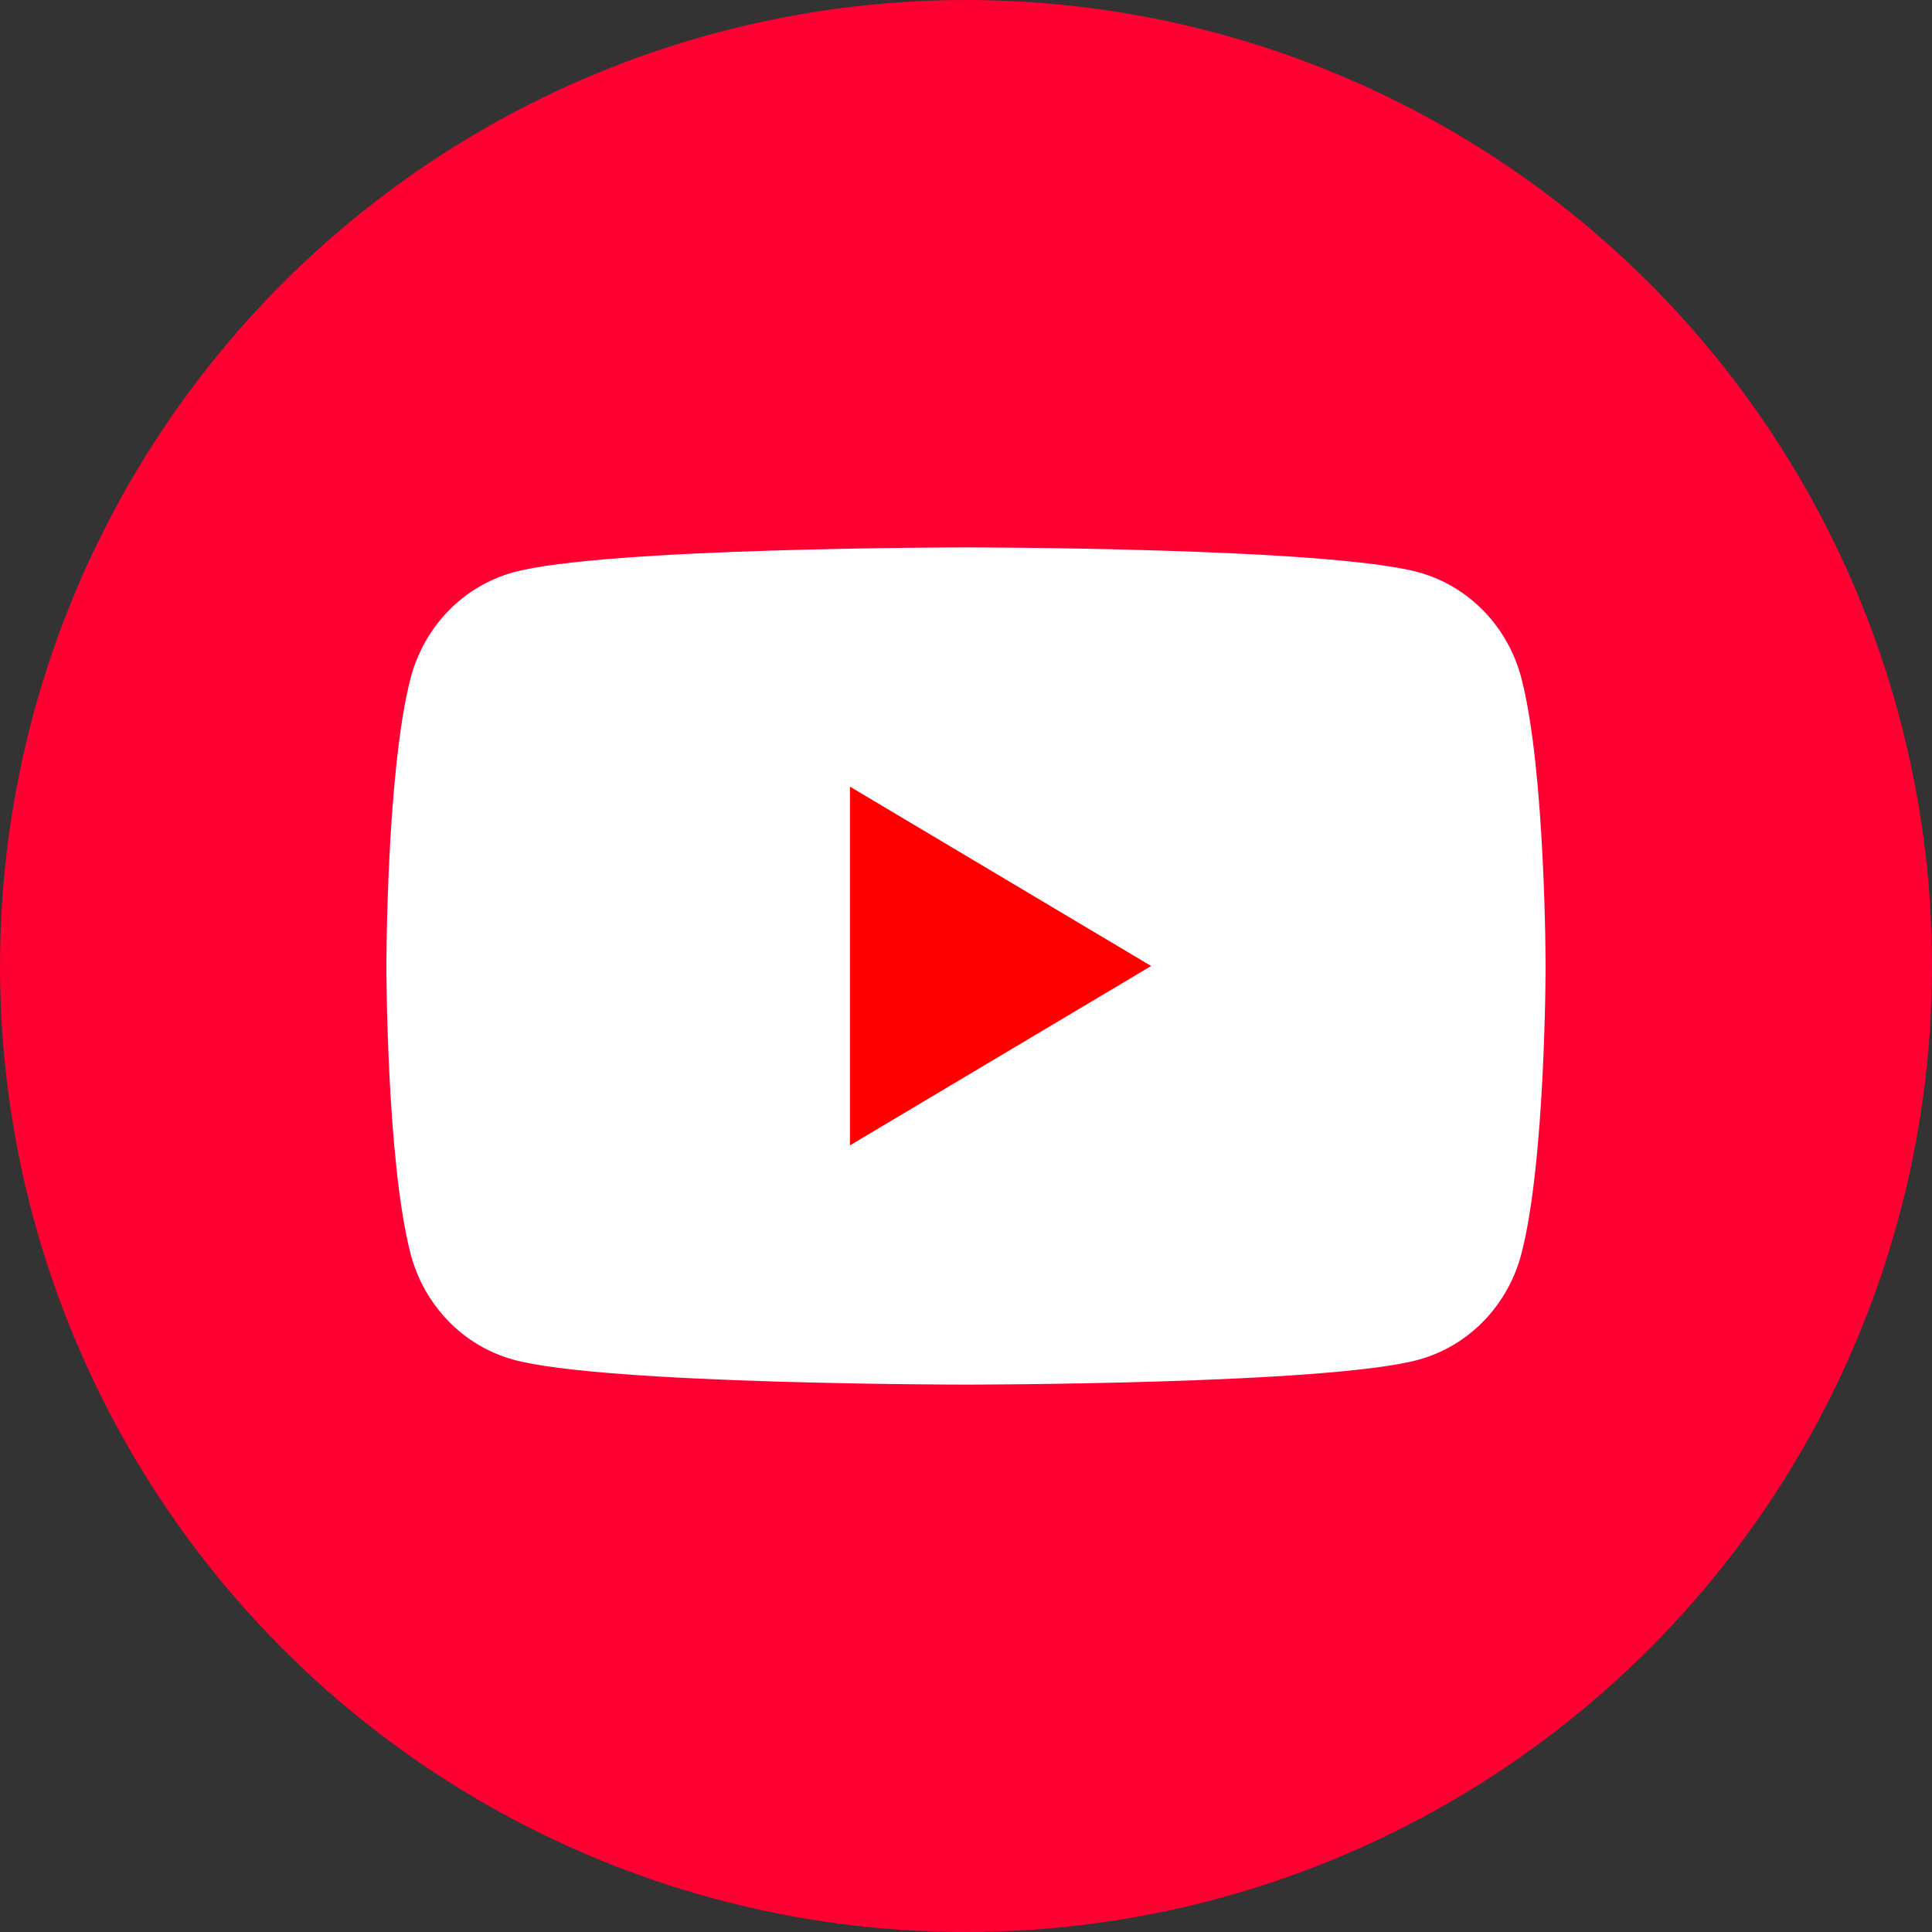
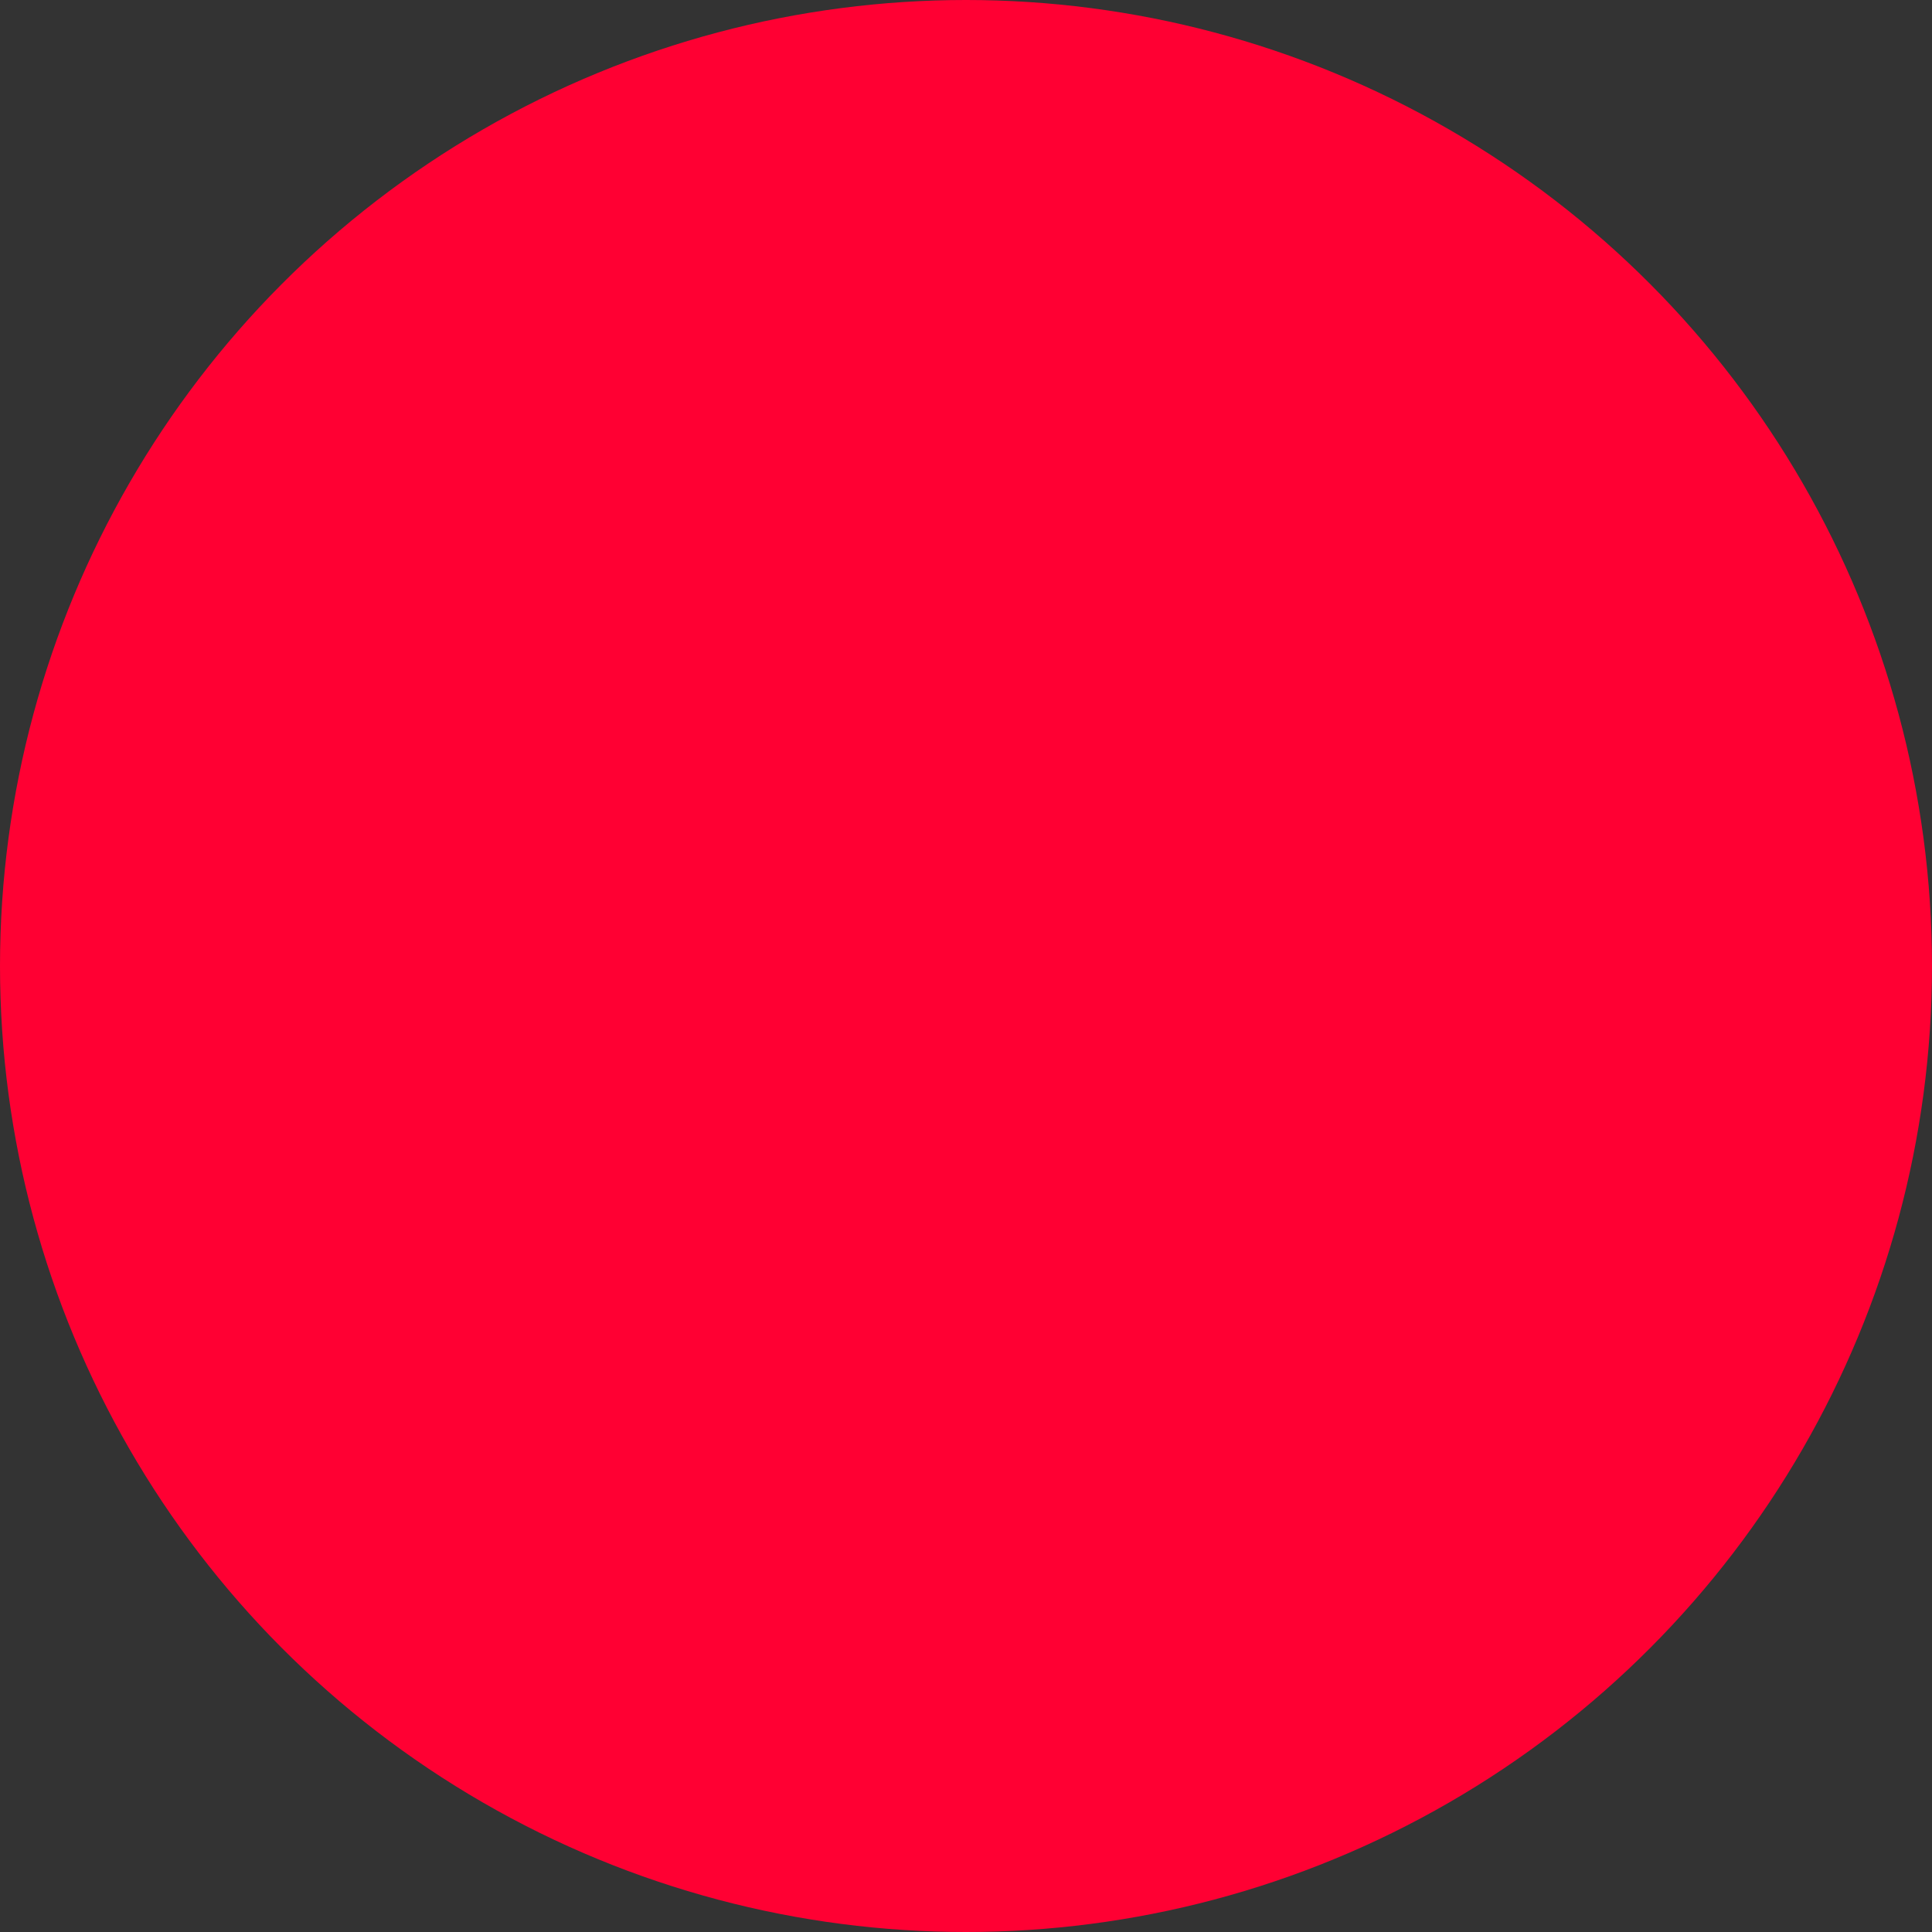
<svg xmlns="http://www.w3.org/2000/svg" width="30" height="30" viewBox="0 0 30 30" fill="none">
  <rect x="0" y="0" width="30" height="30" fill="#333333" stroke="none" />
  <circle cx="15" cy="15" r="15" fill="#FF0033" />
  <g clip-path="url(#clip0_10_393)">
    <path d="M23.624 10.53C23.521 10.136 23.32 9.778 23.041 9.49C22.762 9.201 22.414 8.994 22.032 8.888C20.629 8.5 15 8.5 15 8.5C15 8.5 9.371 8.5 7.968 8.888C7.586 8.994 7.238 9.201 6.959 9.49C6.68 9.778 6.479 10.136 6.376 10.53C6 11.977 6 15 6 15C6 15 6 18.023 6.376 19.47C6.479 19.863 6.68 20.222 6.959 20.51C7.238 20.799 7.586 21.006 7.968 21.112C9.371 21.5 15 21.5 15 21.5C15 21.5 20.629 21.5 22.032 21.112C22.414 21.006 22.762 20.799 23.041 20.51C23.32 20.222 23.521 19.863 23.624 19.47C24 18.023 24 15 24 15C24 15 23.999 11.977 23.624 10.53Z" fill="white" />
    <path d="M13.198 17.785L17.875 15L13.198 12.215V17.785Z" fill="#FF0000" />
  </g>
  <defs>
    <clipPath id="clip0_10_393">
-       <rect width="18" height="13" fill="white" transform="translate(6 8.5)" />
-     </clipPath>
+       </clipPath>
  </defs>
</svg>